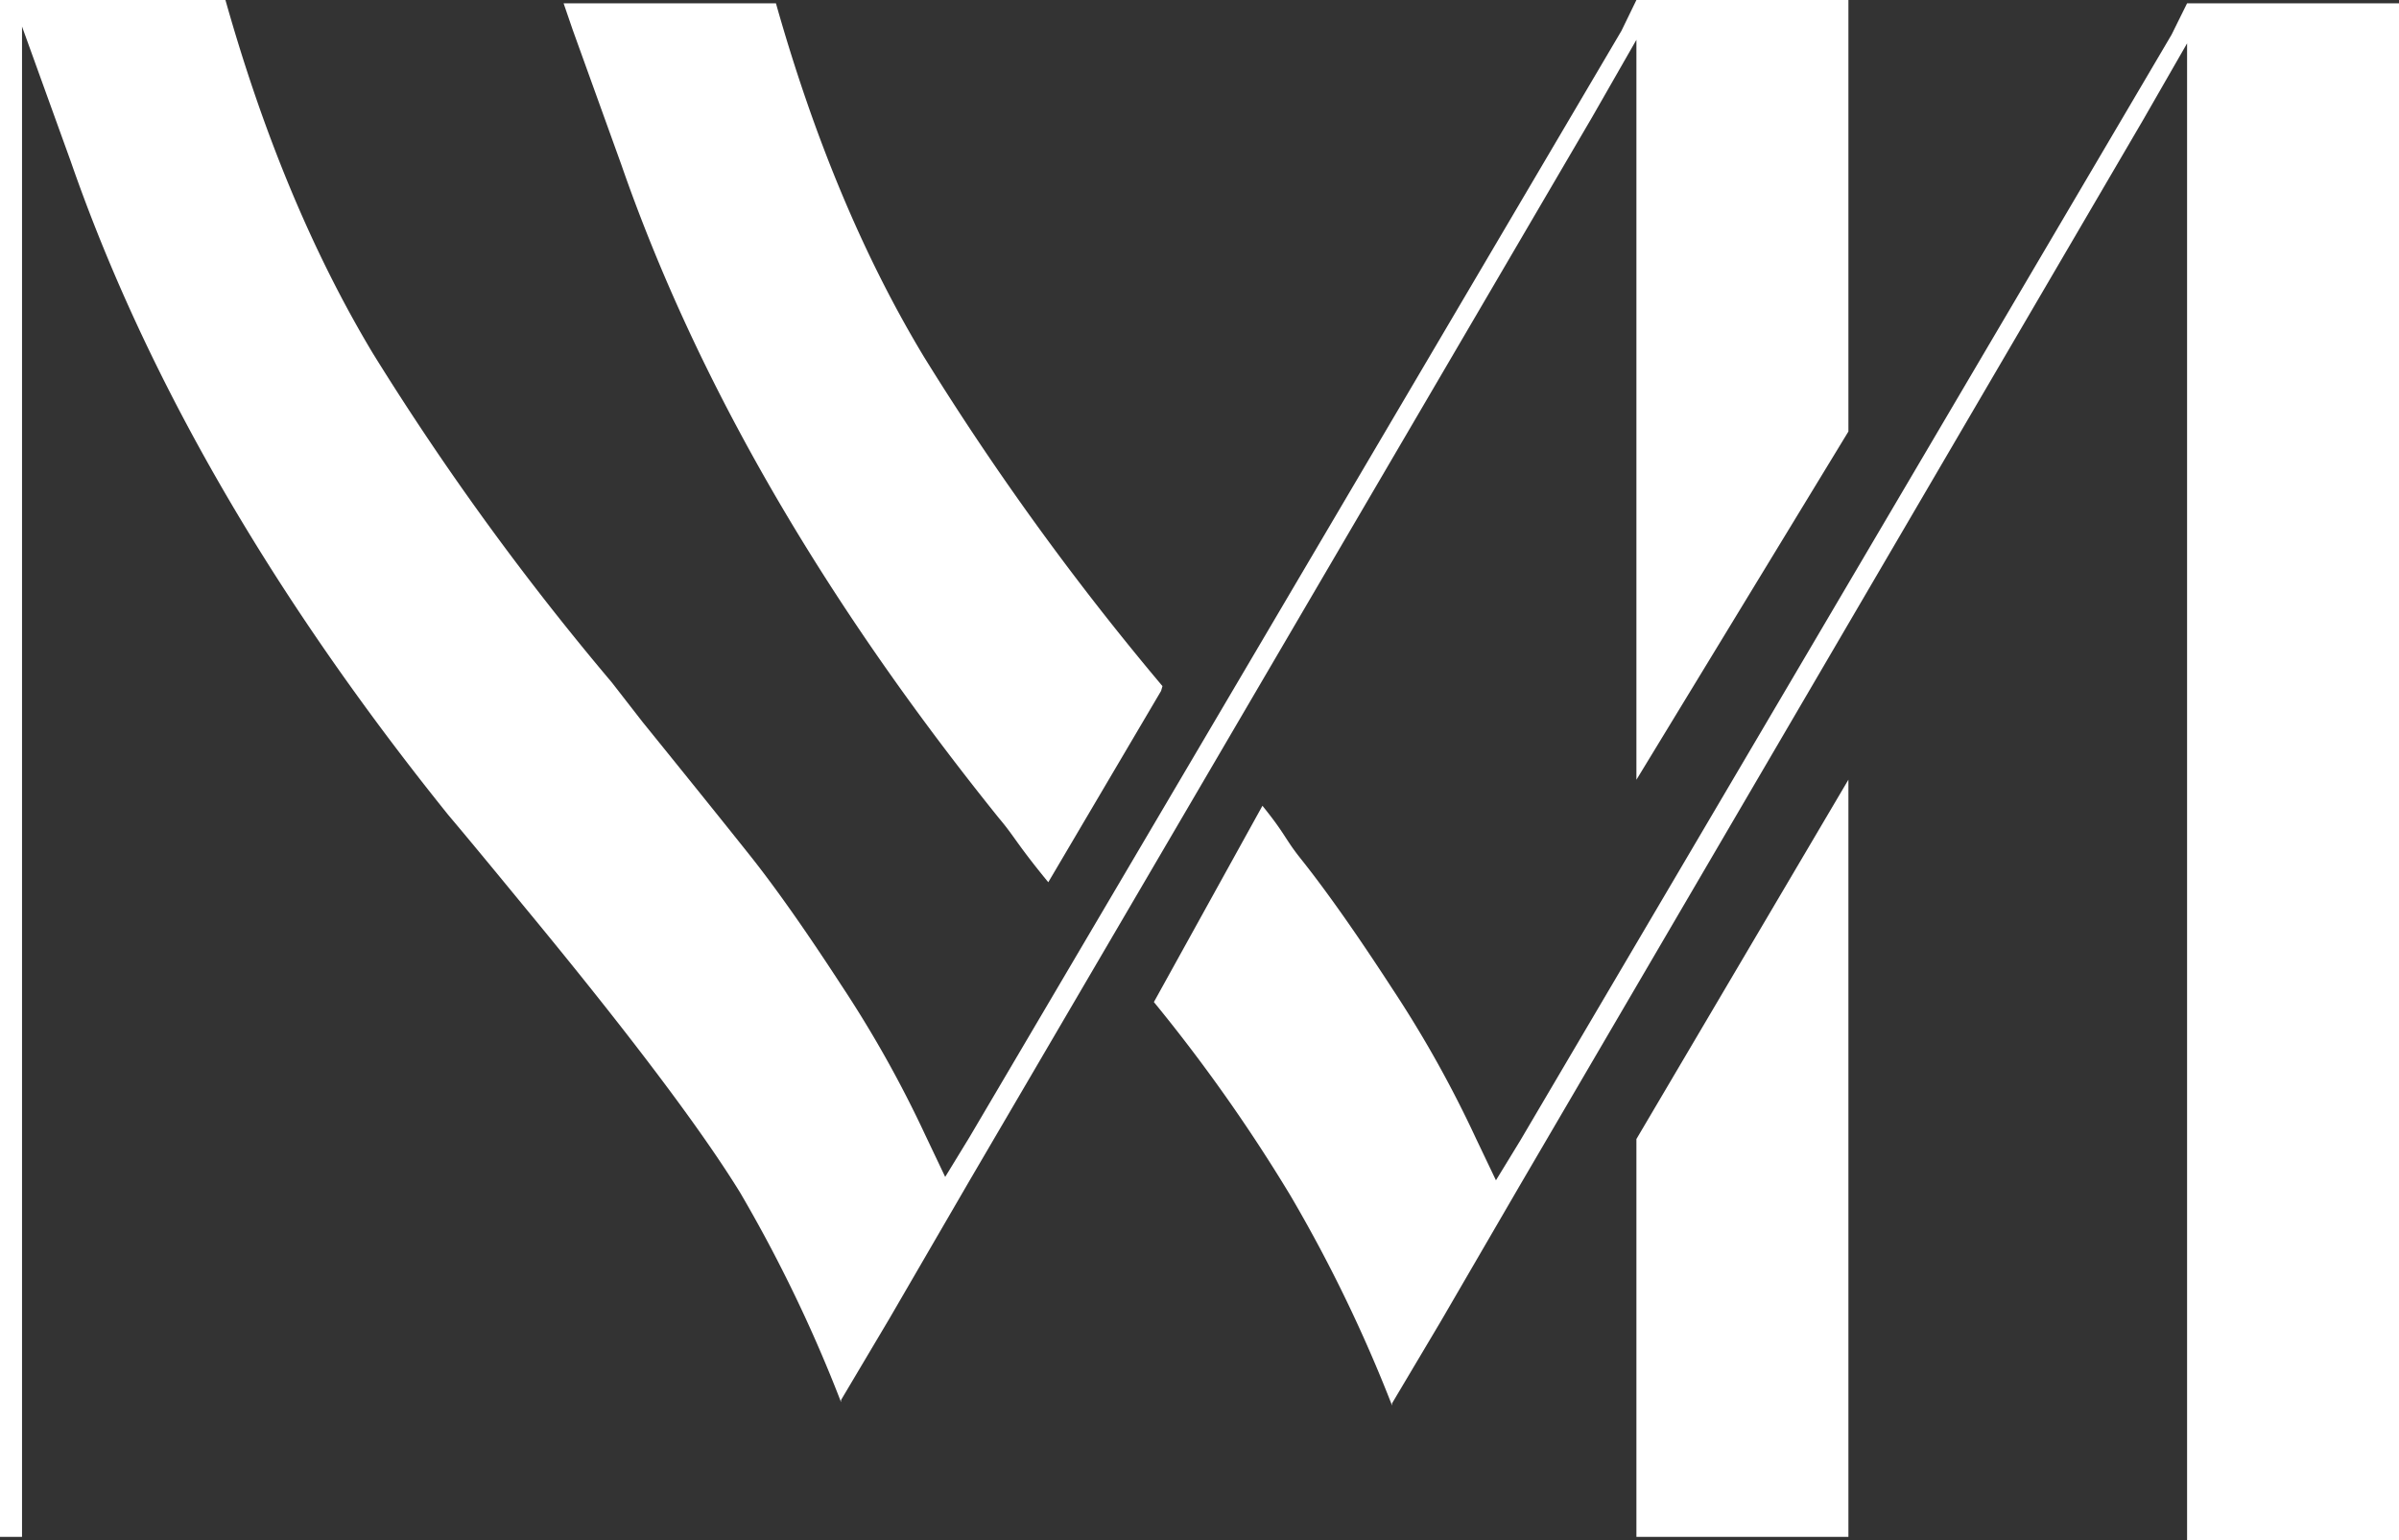
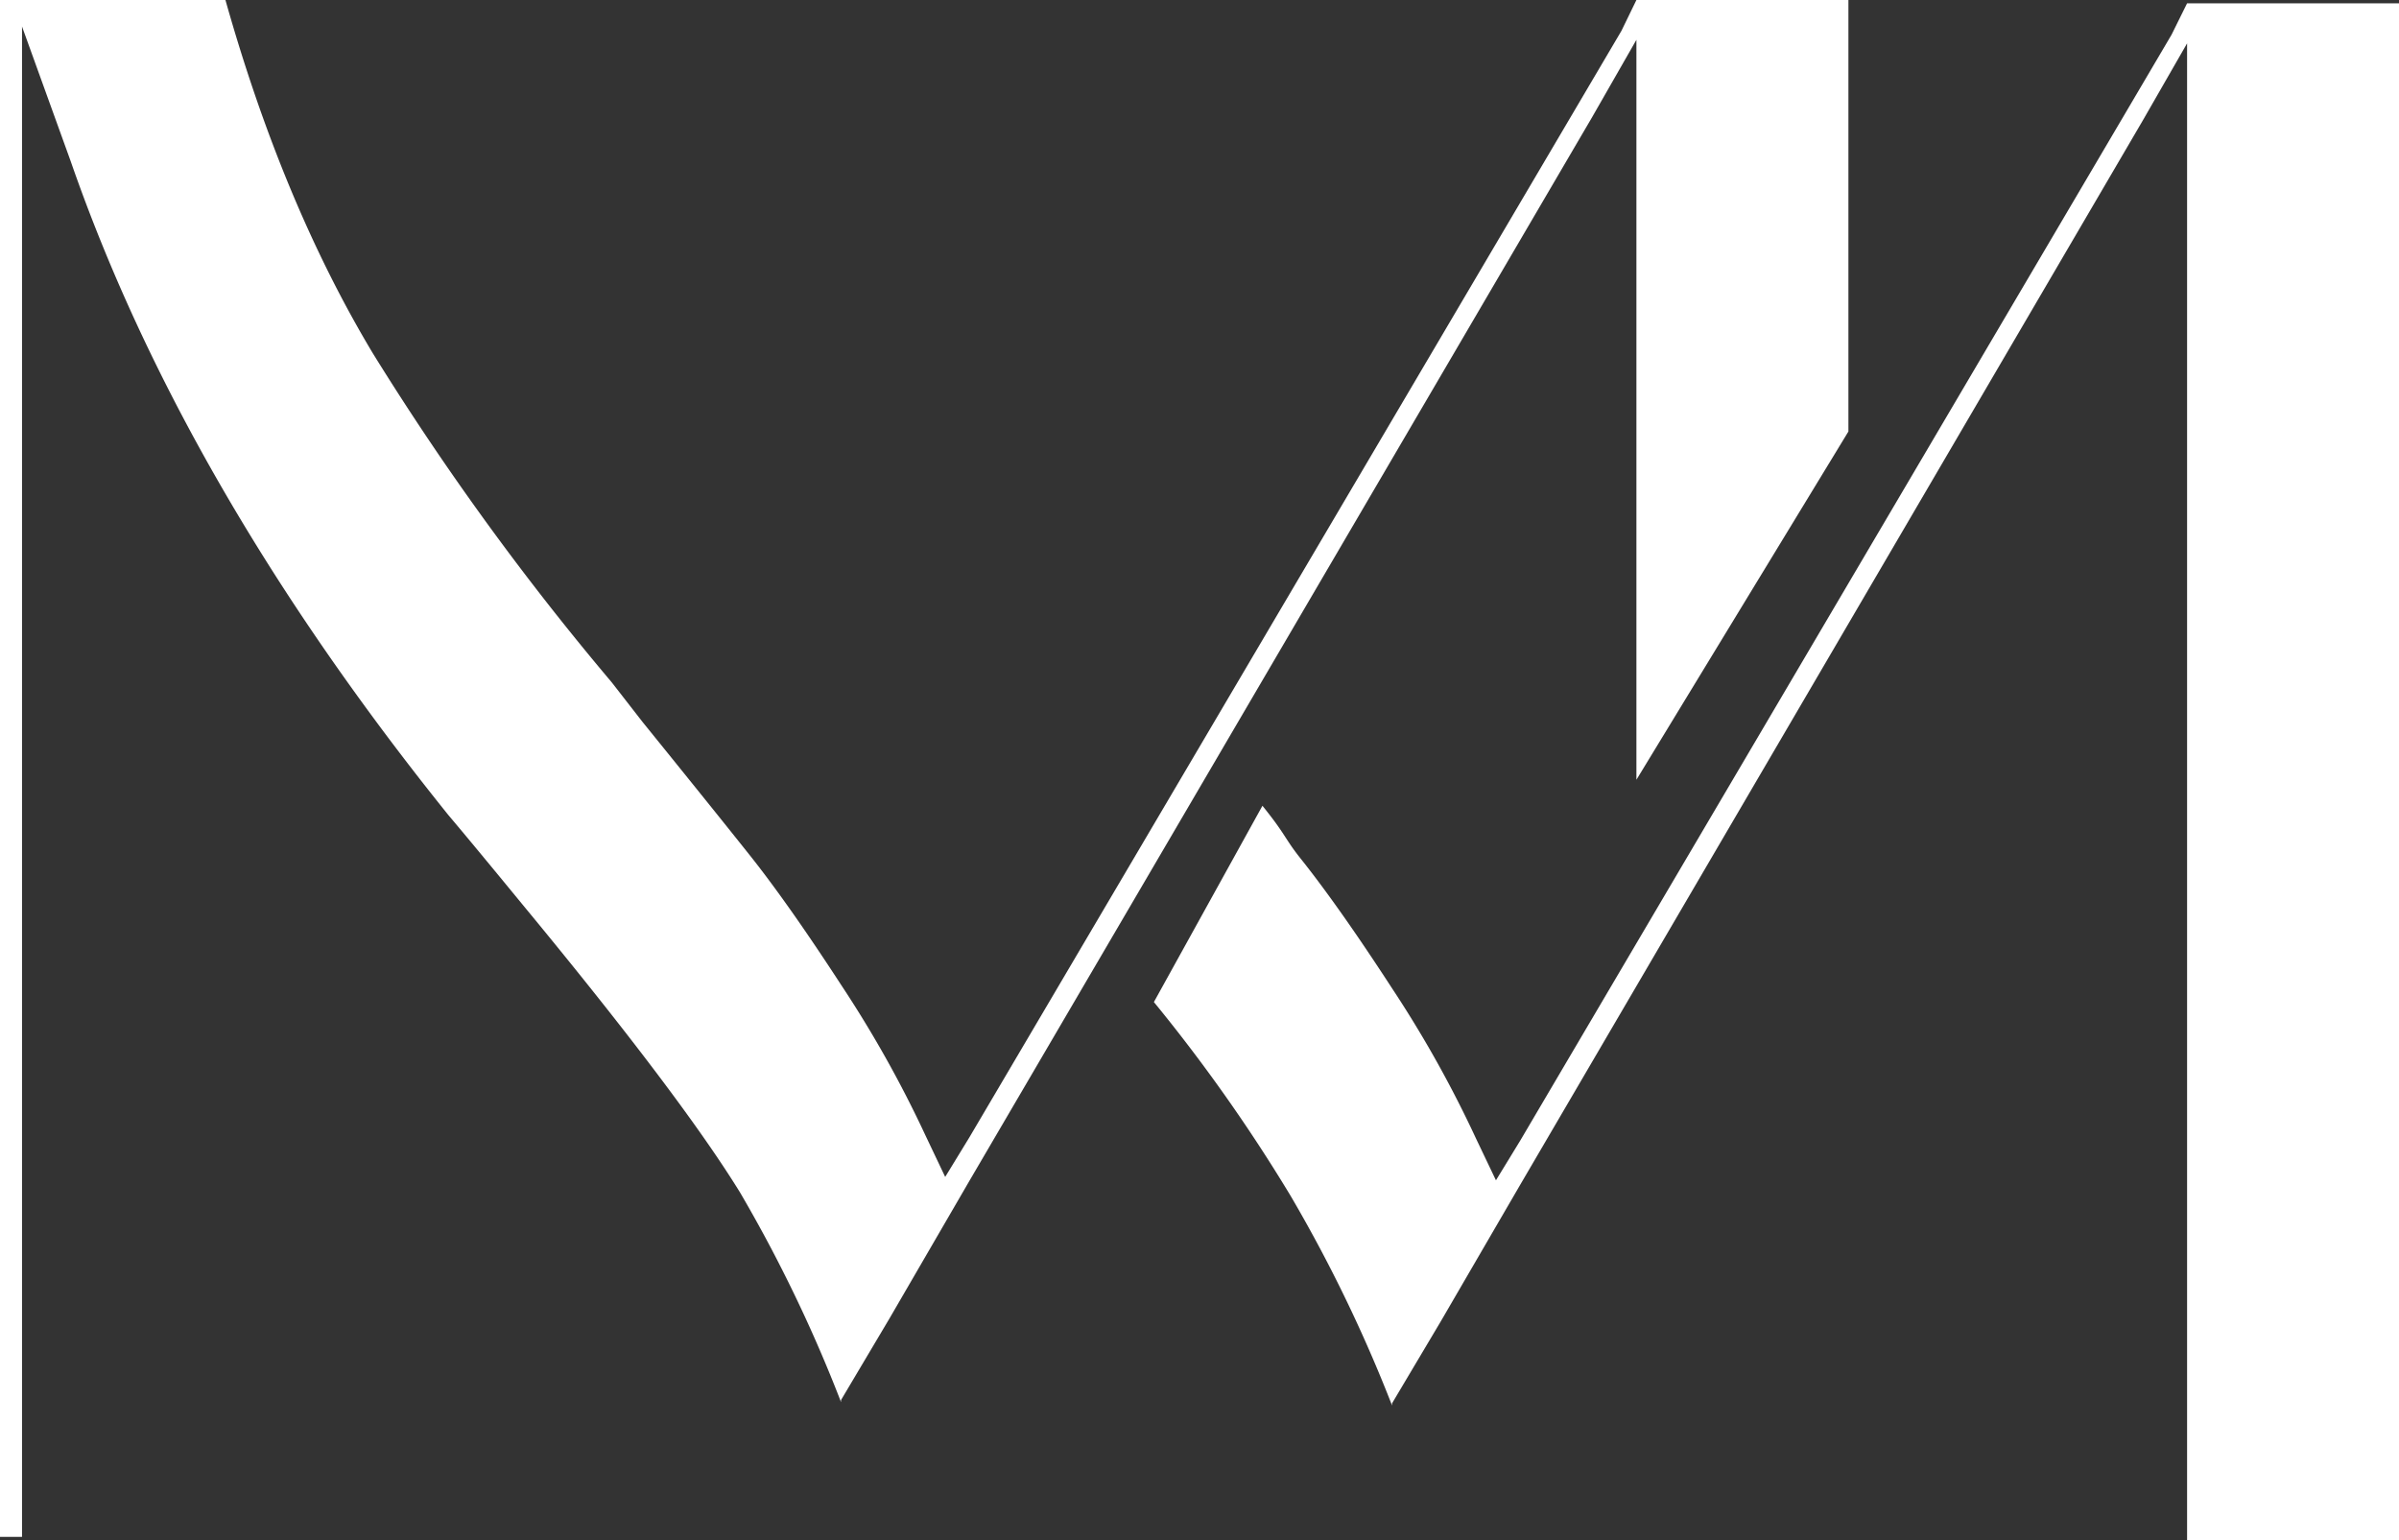
<svg xmlns="http://www.w3.org/2000/svg" viewBox="0 0 276.68 177.65">
  <rect x="0" y="0" width="276.68" height="177.65" fill="#333333" stroke="none" />
  <defs>
    <style>.cls-1{fill:#fff;}</style>
  </defs>
  <g id="Capa_2" data-name="Capa 2">
    <g id="Capa_1-2" data-name="Capa 1">
-       <polygon class="cls-1" points="188.73 131.38 188.73 177.27 213.18 177.27 213.18 89.93 188.73 131.38" />
      <path class="cls-1" d="M213.18,49.77V0H188.73L187,3.56,111.81,131.17l-2.8,4.58-2.3-4.84A133.15,133.15,0,0,0,97,113.59q-6.12-9.41-10.57-15T74.11,83.28L70.55,78.7A319,319,0,0,1,43,40.75Q32.6,23.42,26,0H0V177.27H2.54V3.06L8.15,18.59Q21.14,56,51.7,94q2.8,3.31,8.66,10.45,18.09,21.9,25,33.11A166.79,166.79,0,0,1,97,161.73v-.25l5.6-9.43,9.17-15.79L183.63,13.5l5.1-8.91V89.94" />
-       <path class="cls-1" d="M120.9,101.76c-3.68-4.48-3.89-5.27-5.69-7.39Q84.66,56.42,71.66,19L66.05,3.44,65,.38H89.49q6.62,23.45,17.06,40.76a320.84,320.84,0,0,0,27.52,38l-.16.55Z" />
      <path class="cls-1" d="M133.08,115.58a191.23,191.23,0,0,1,15.76,22.34,168.94,168.94,0,0,1,11.71,24.2v-.26l5.6-9.42,9.18-15.79L247.14,13.88,252.24,5V177.65h24.44V.38H252.24L250.45,4,175.33,131.56l-2.8,4.58-2.31-4.84A132.5,132.5,0,0,0,160.55,114q-6.12-9.42-10.57-15c-1.83-2.3-1.68-2.72-4.38-6.06Z" />
    </g>
  </g>
</svg>